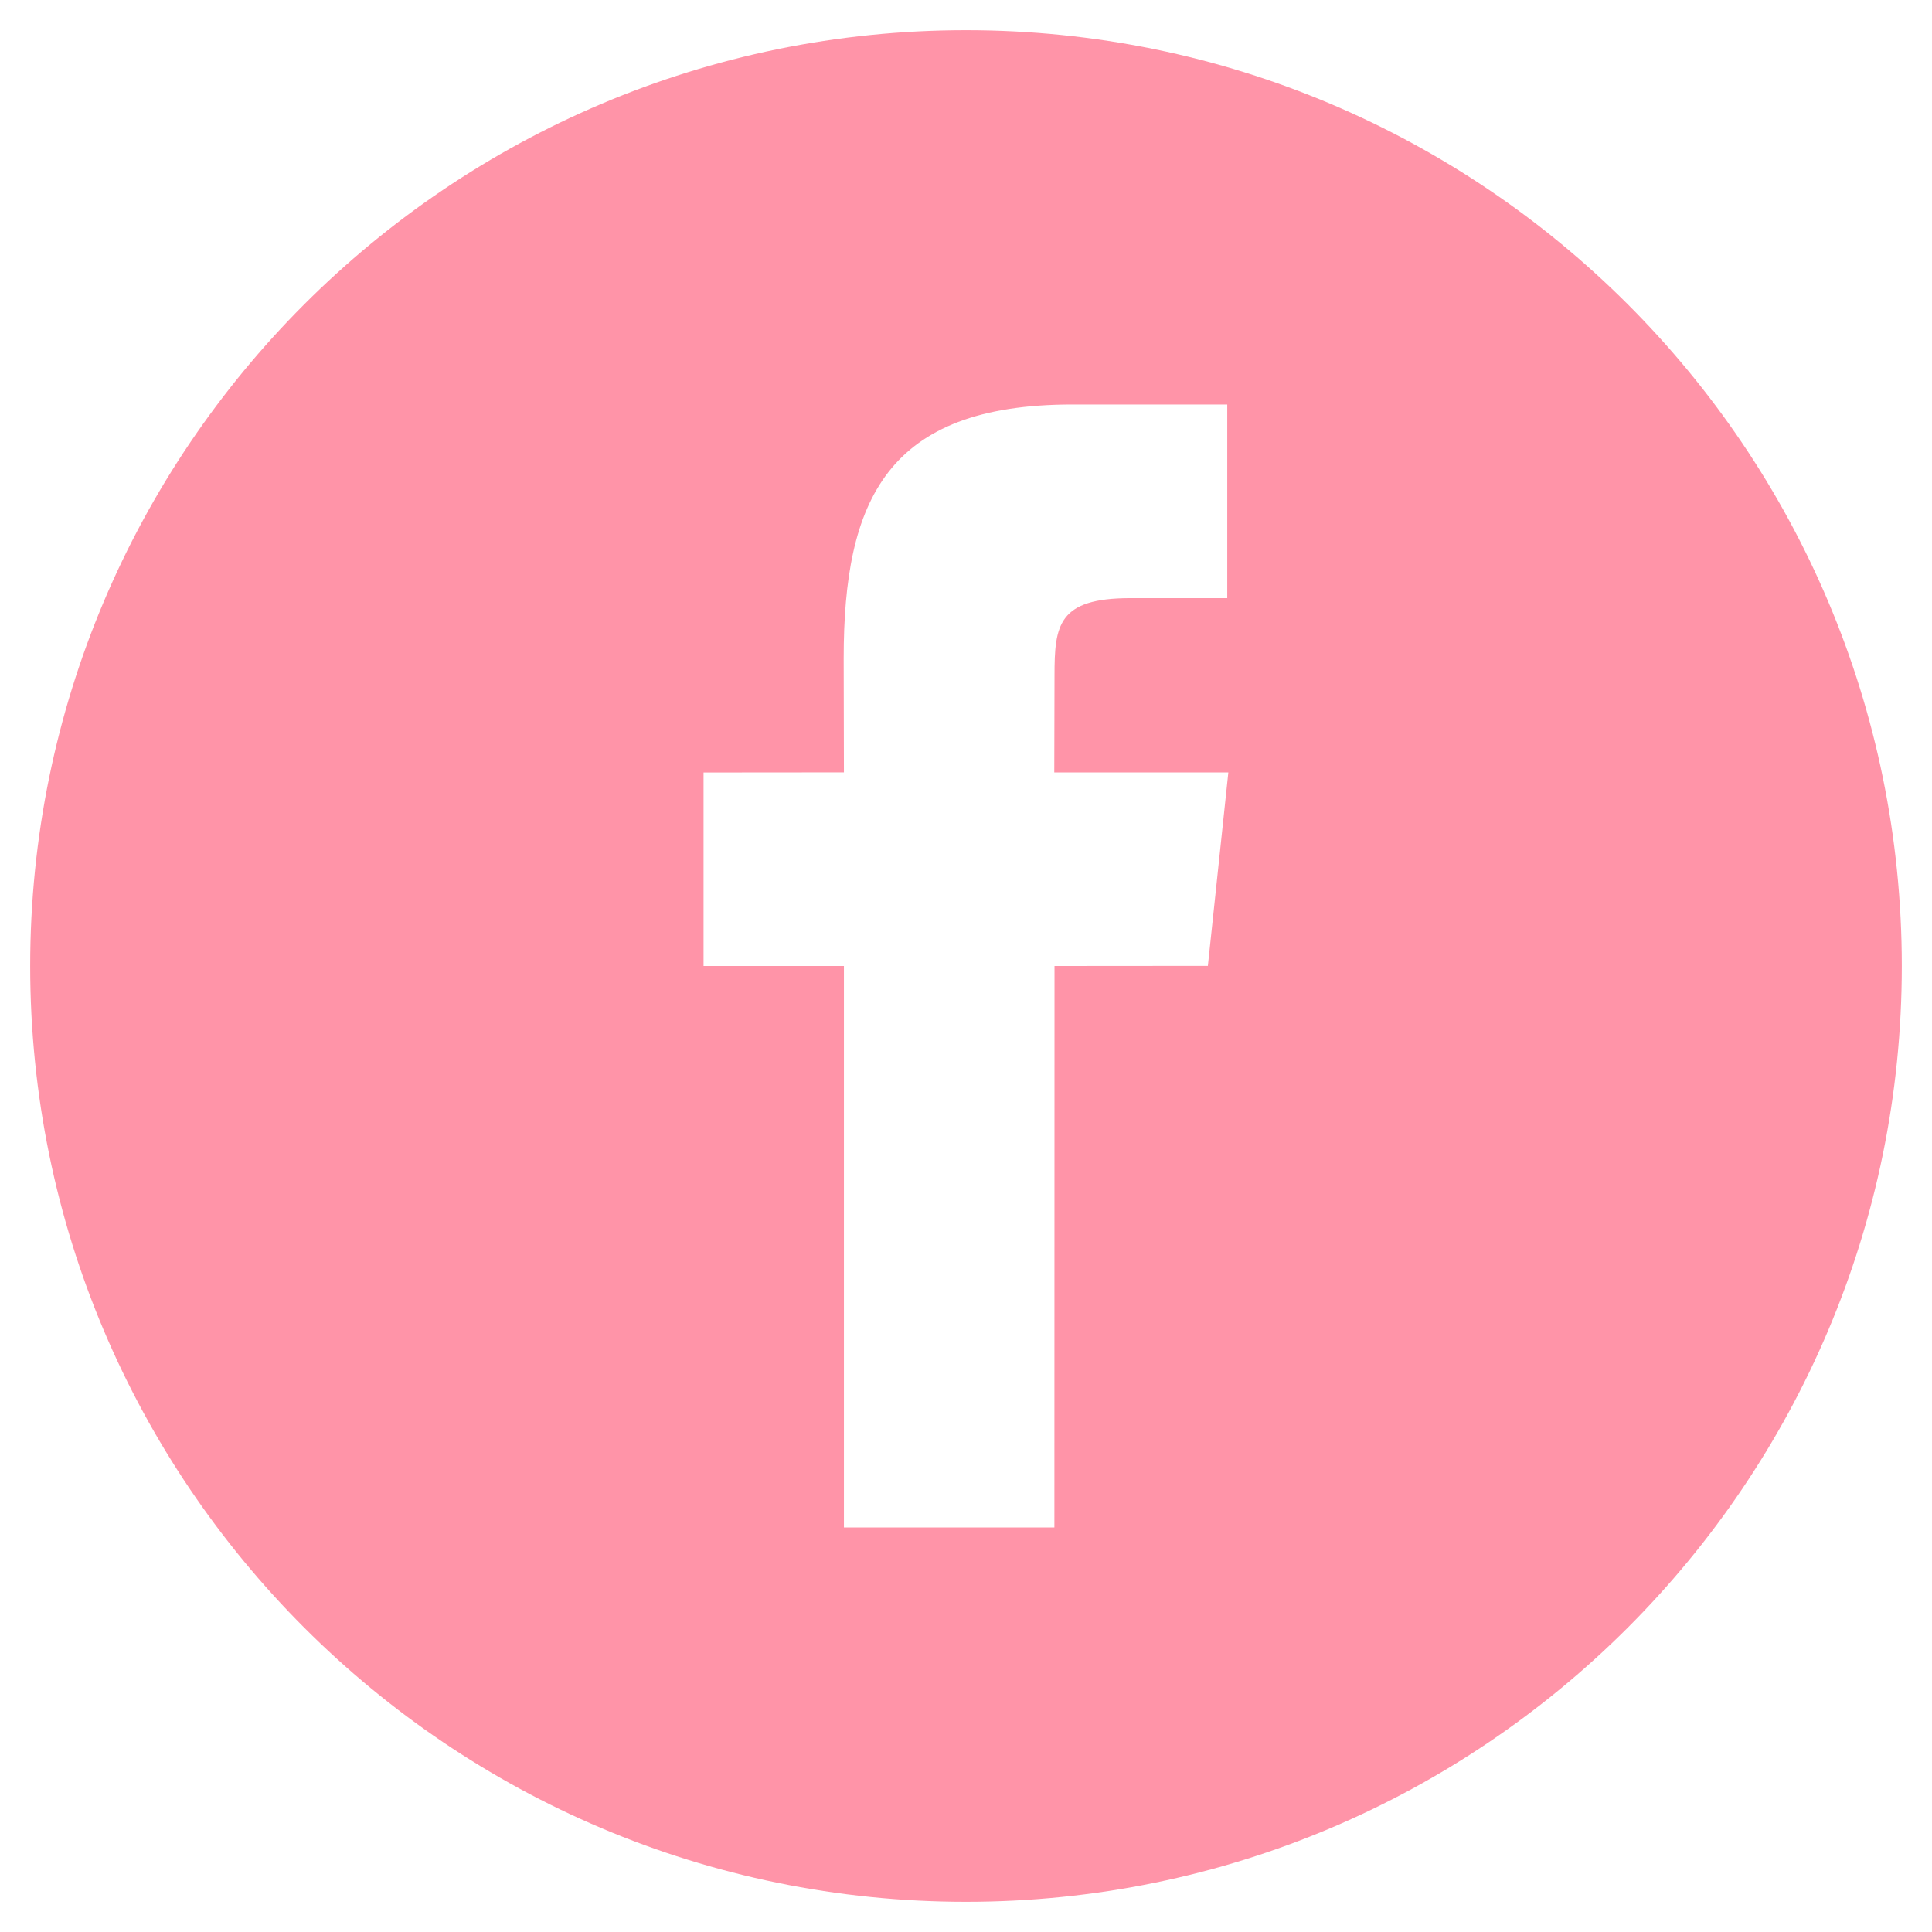
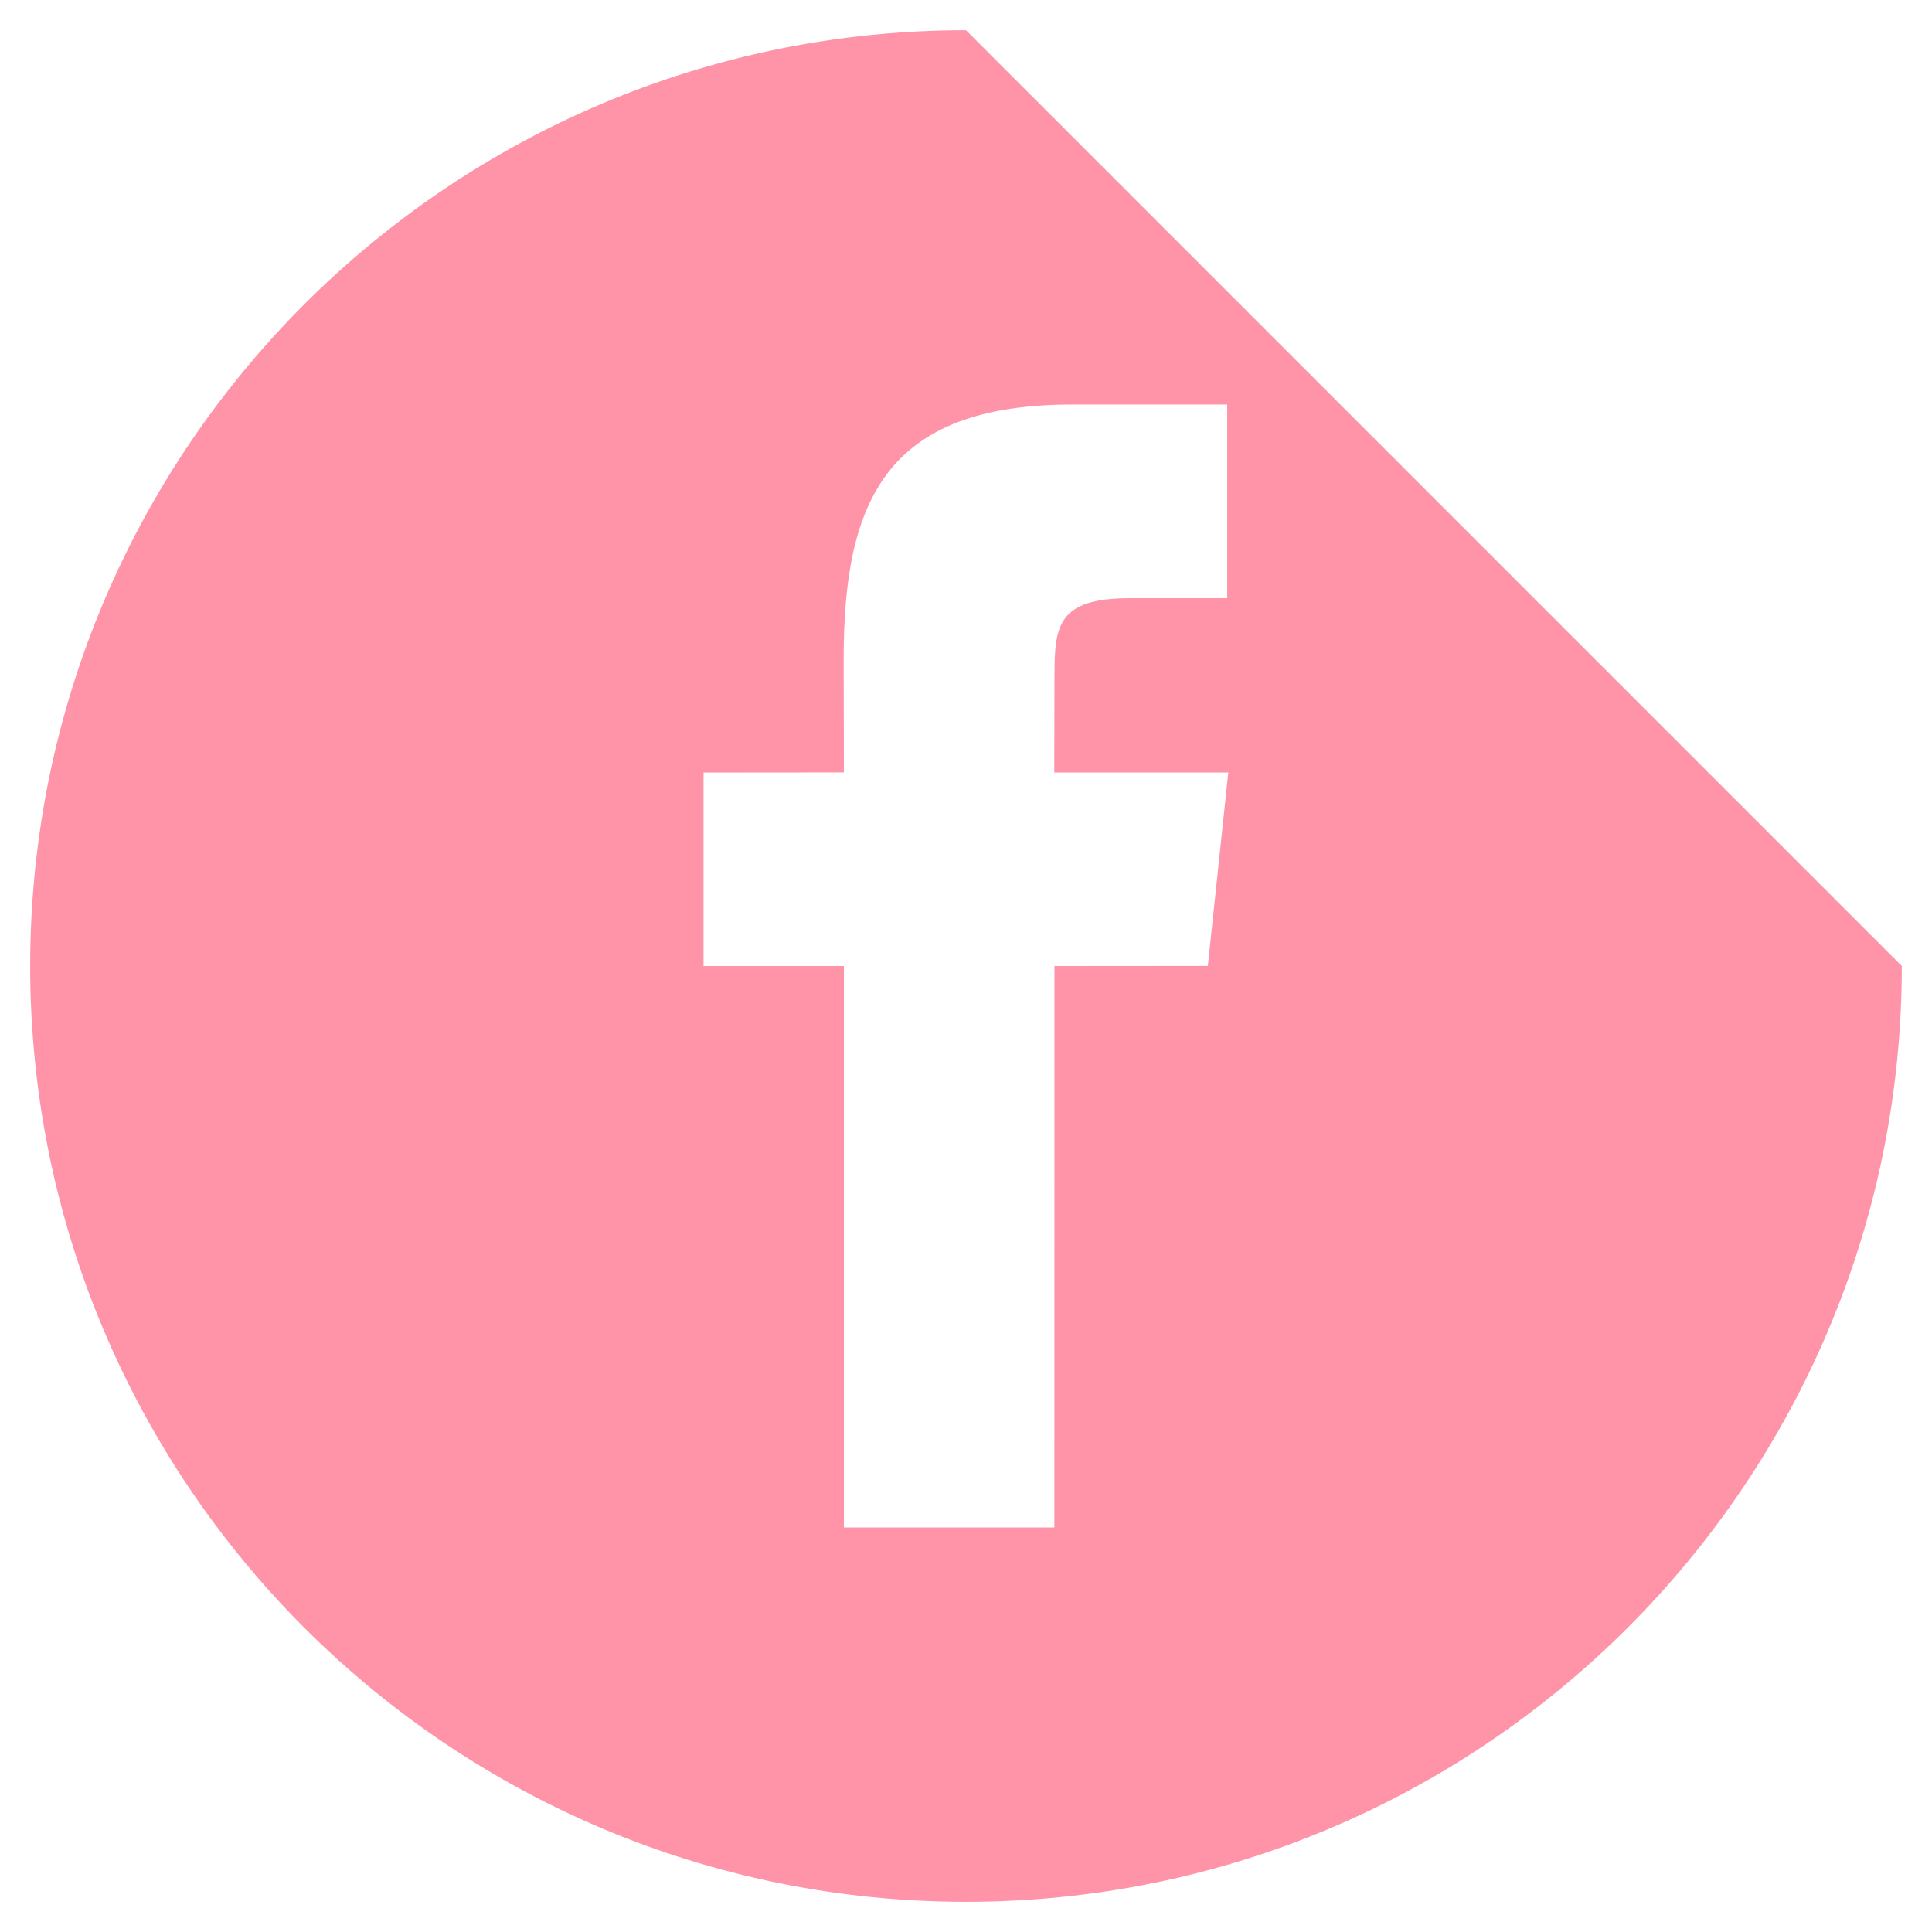
<svg xmlns="http://www.w3.org/2000/svg" width="32" height="32" viewBox="0 0 32 32">
-   <path fill="#ff94a8" d="M16 0.5c-8.56 0-15.5 6.94-15.5 15.5s6.94 15.5 15.5 15.5 15.5-6.94 15.5-15.5c0-8.562-6.94-15.5-15.5-15.5zM20.006 15.998l-2.54 0.002-0.002 9.3h-3.486v-9.3h-2.325v-3.205l2.325-0.002-0.004-1.887c0-2.616 0.709-4.206 3.788-4.206h2.565v3.207h-1.604c-1.199 0-1.257 0.448-1.257 1.283l-0.004 1.604h2.883l-0.339 3.204z" />
+   <path fill="#ff94a8" d="M16 0.5c-8.56 0-15.5 6.94-15.5 15.5s6.94 15.5 15.5 15.5 15.5-6.94 15.5-15.5zM20.006 15.998l-2.54 0.002-0.002 9.3h-3.486v-9.3h-2.325v-3.205l2.325-0.002-0.004-1.887c0-2.616 0.709-4.206 3.788-4.206h2.565v3.207h-1.604c-1.199 0-1.257 0.448-1.257 1.283l-0.004 1.604h2.883l-0.339 3.204z" />
</svg>